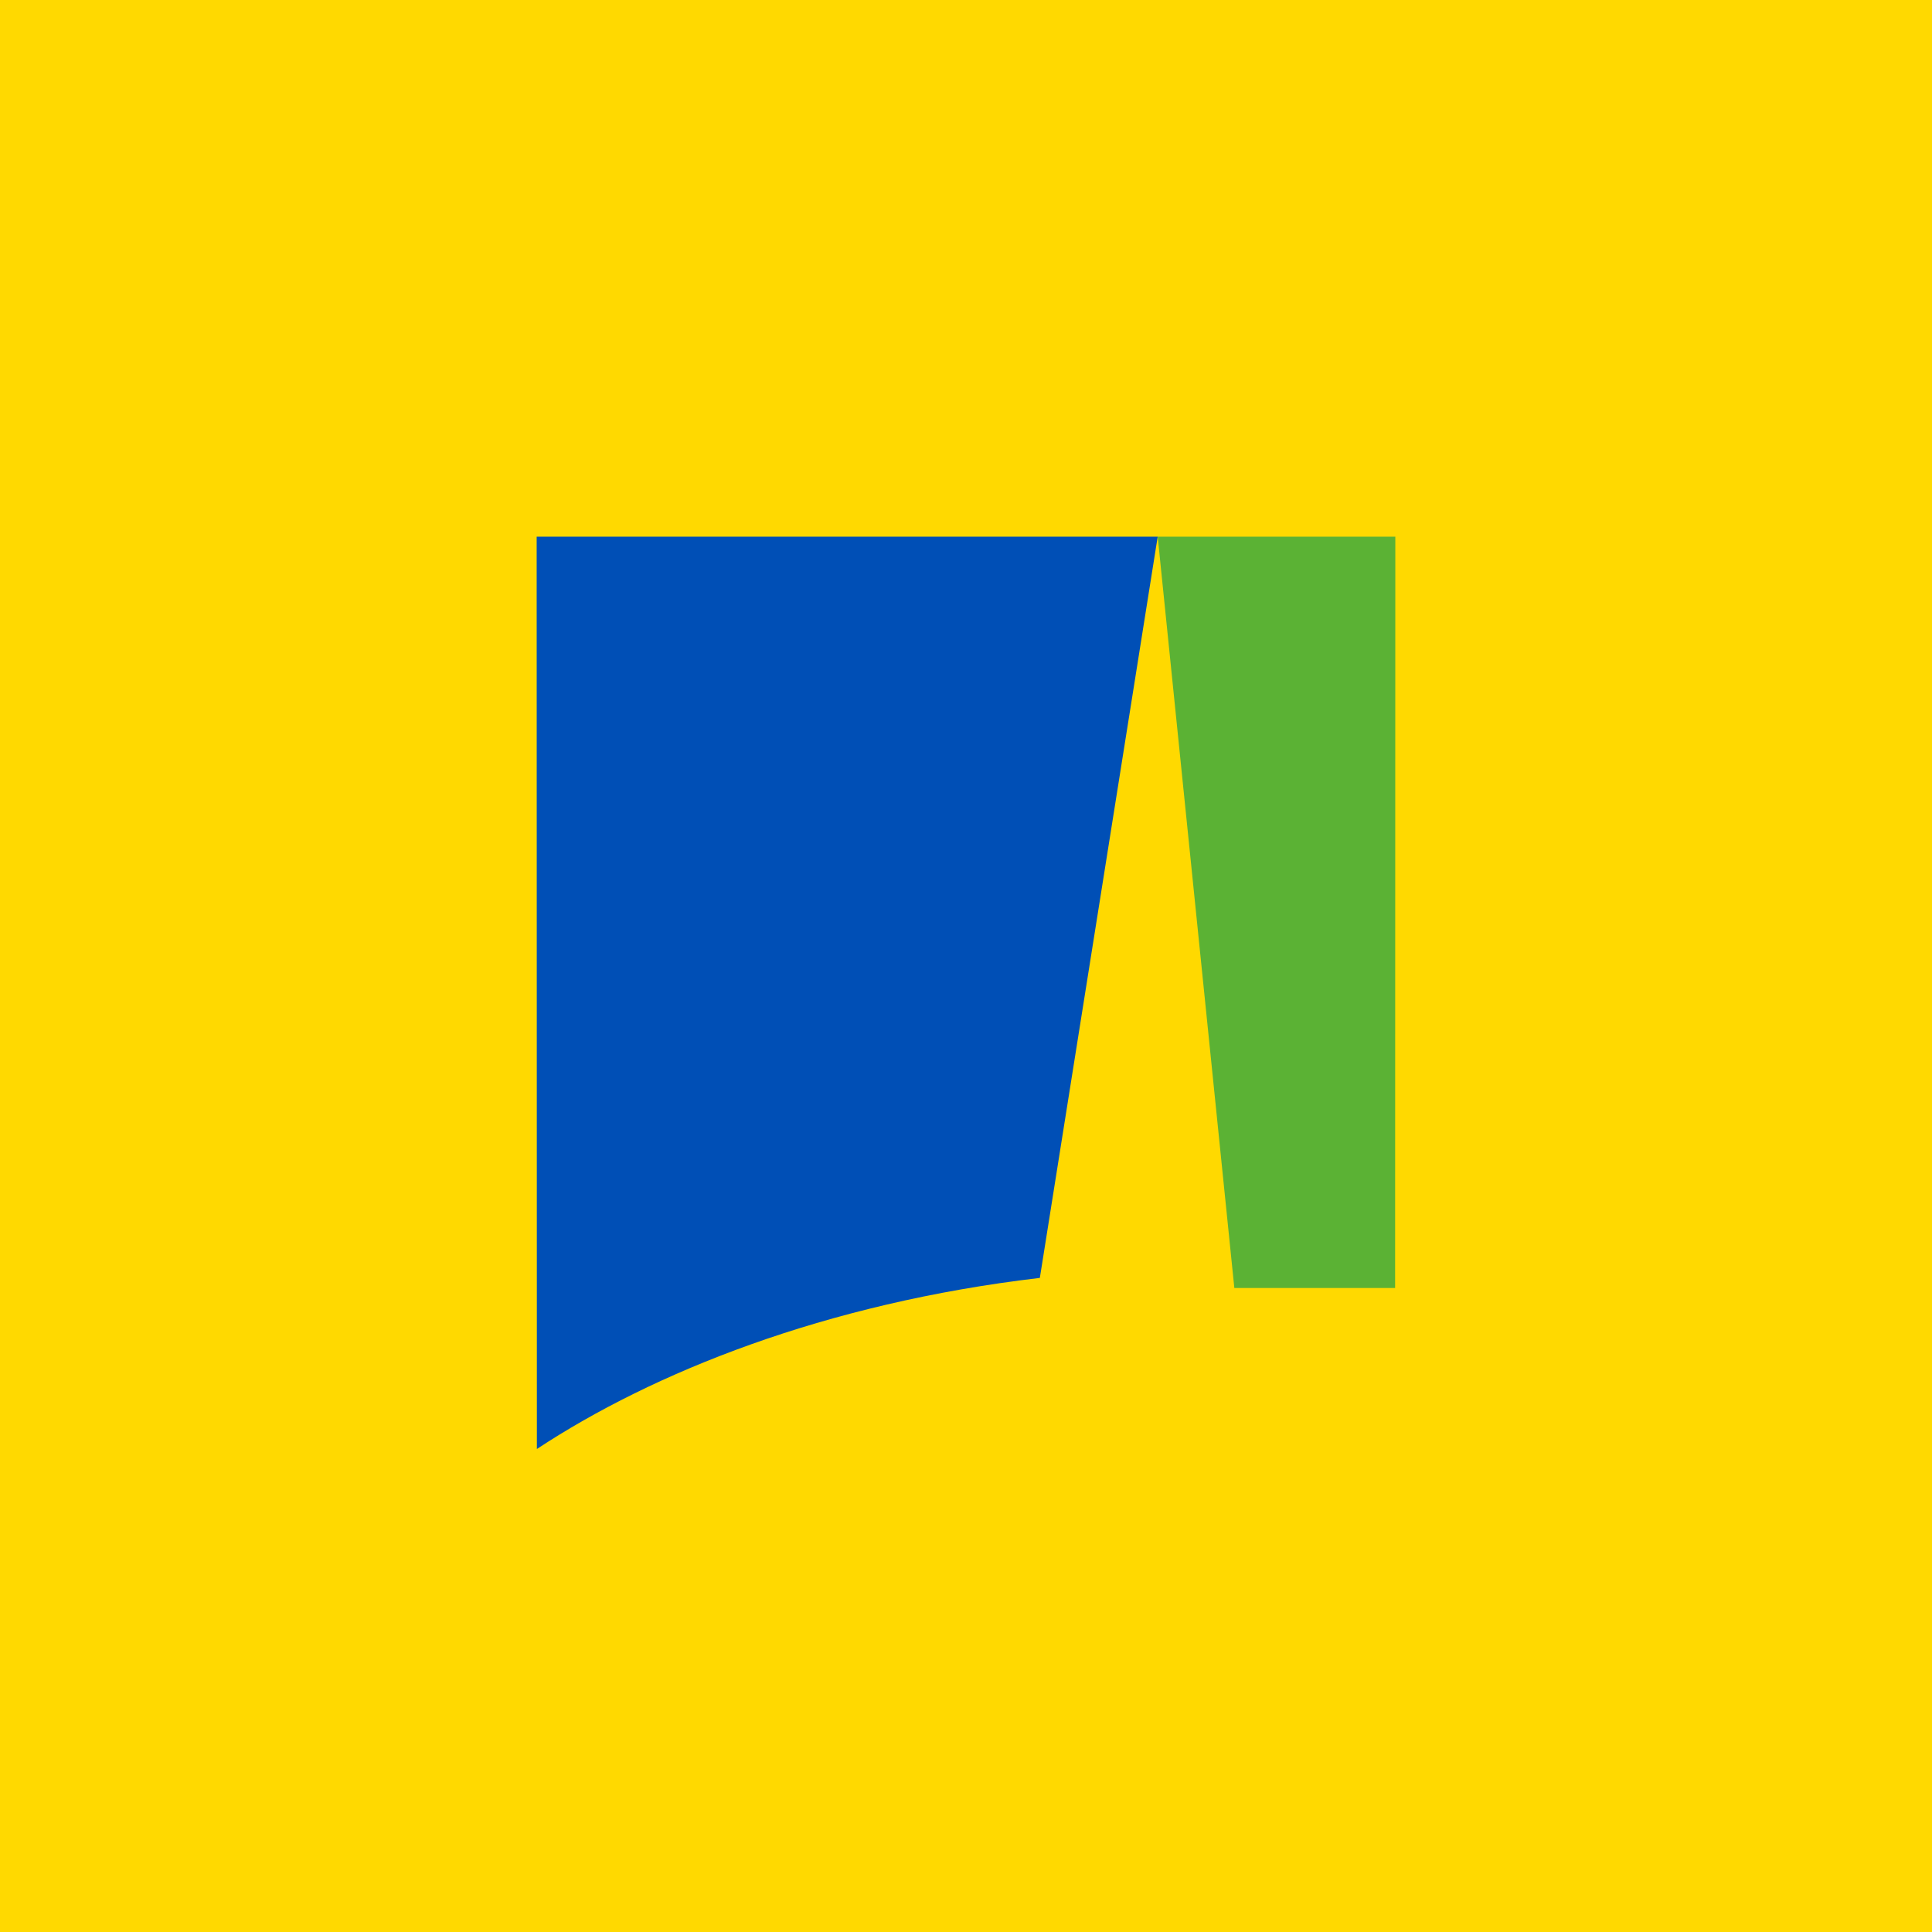
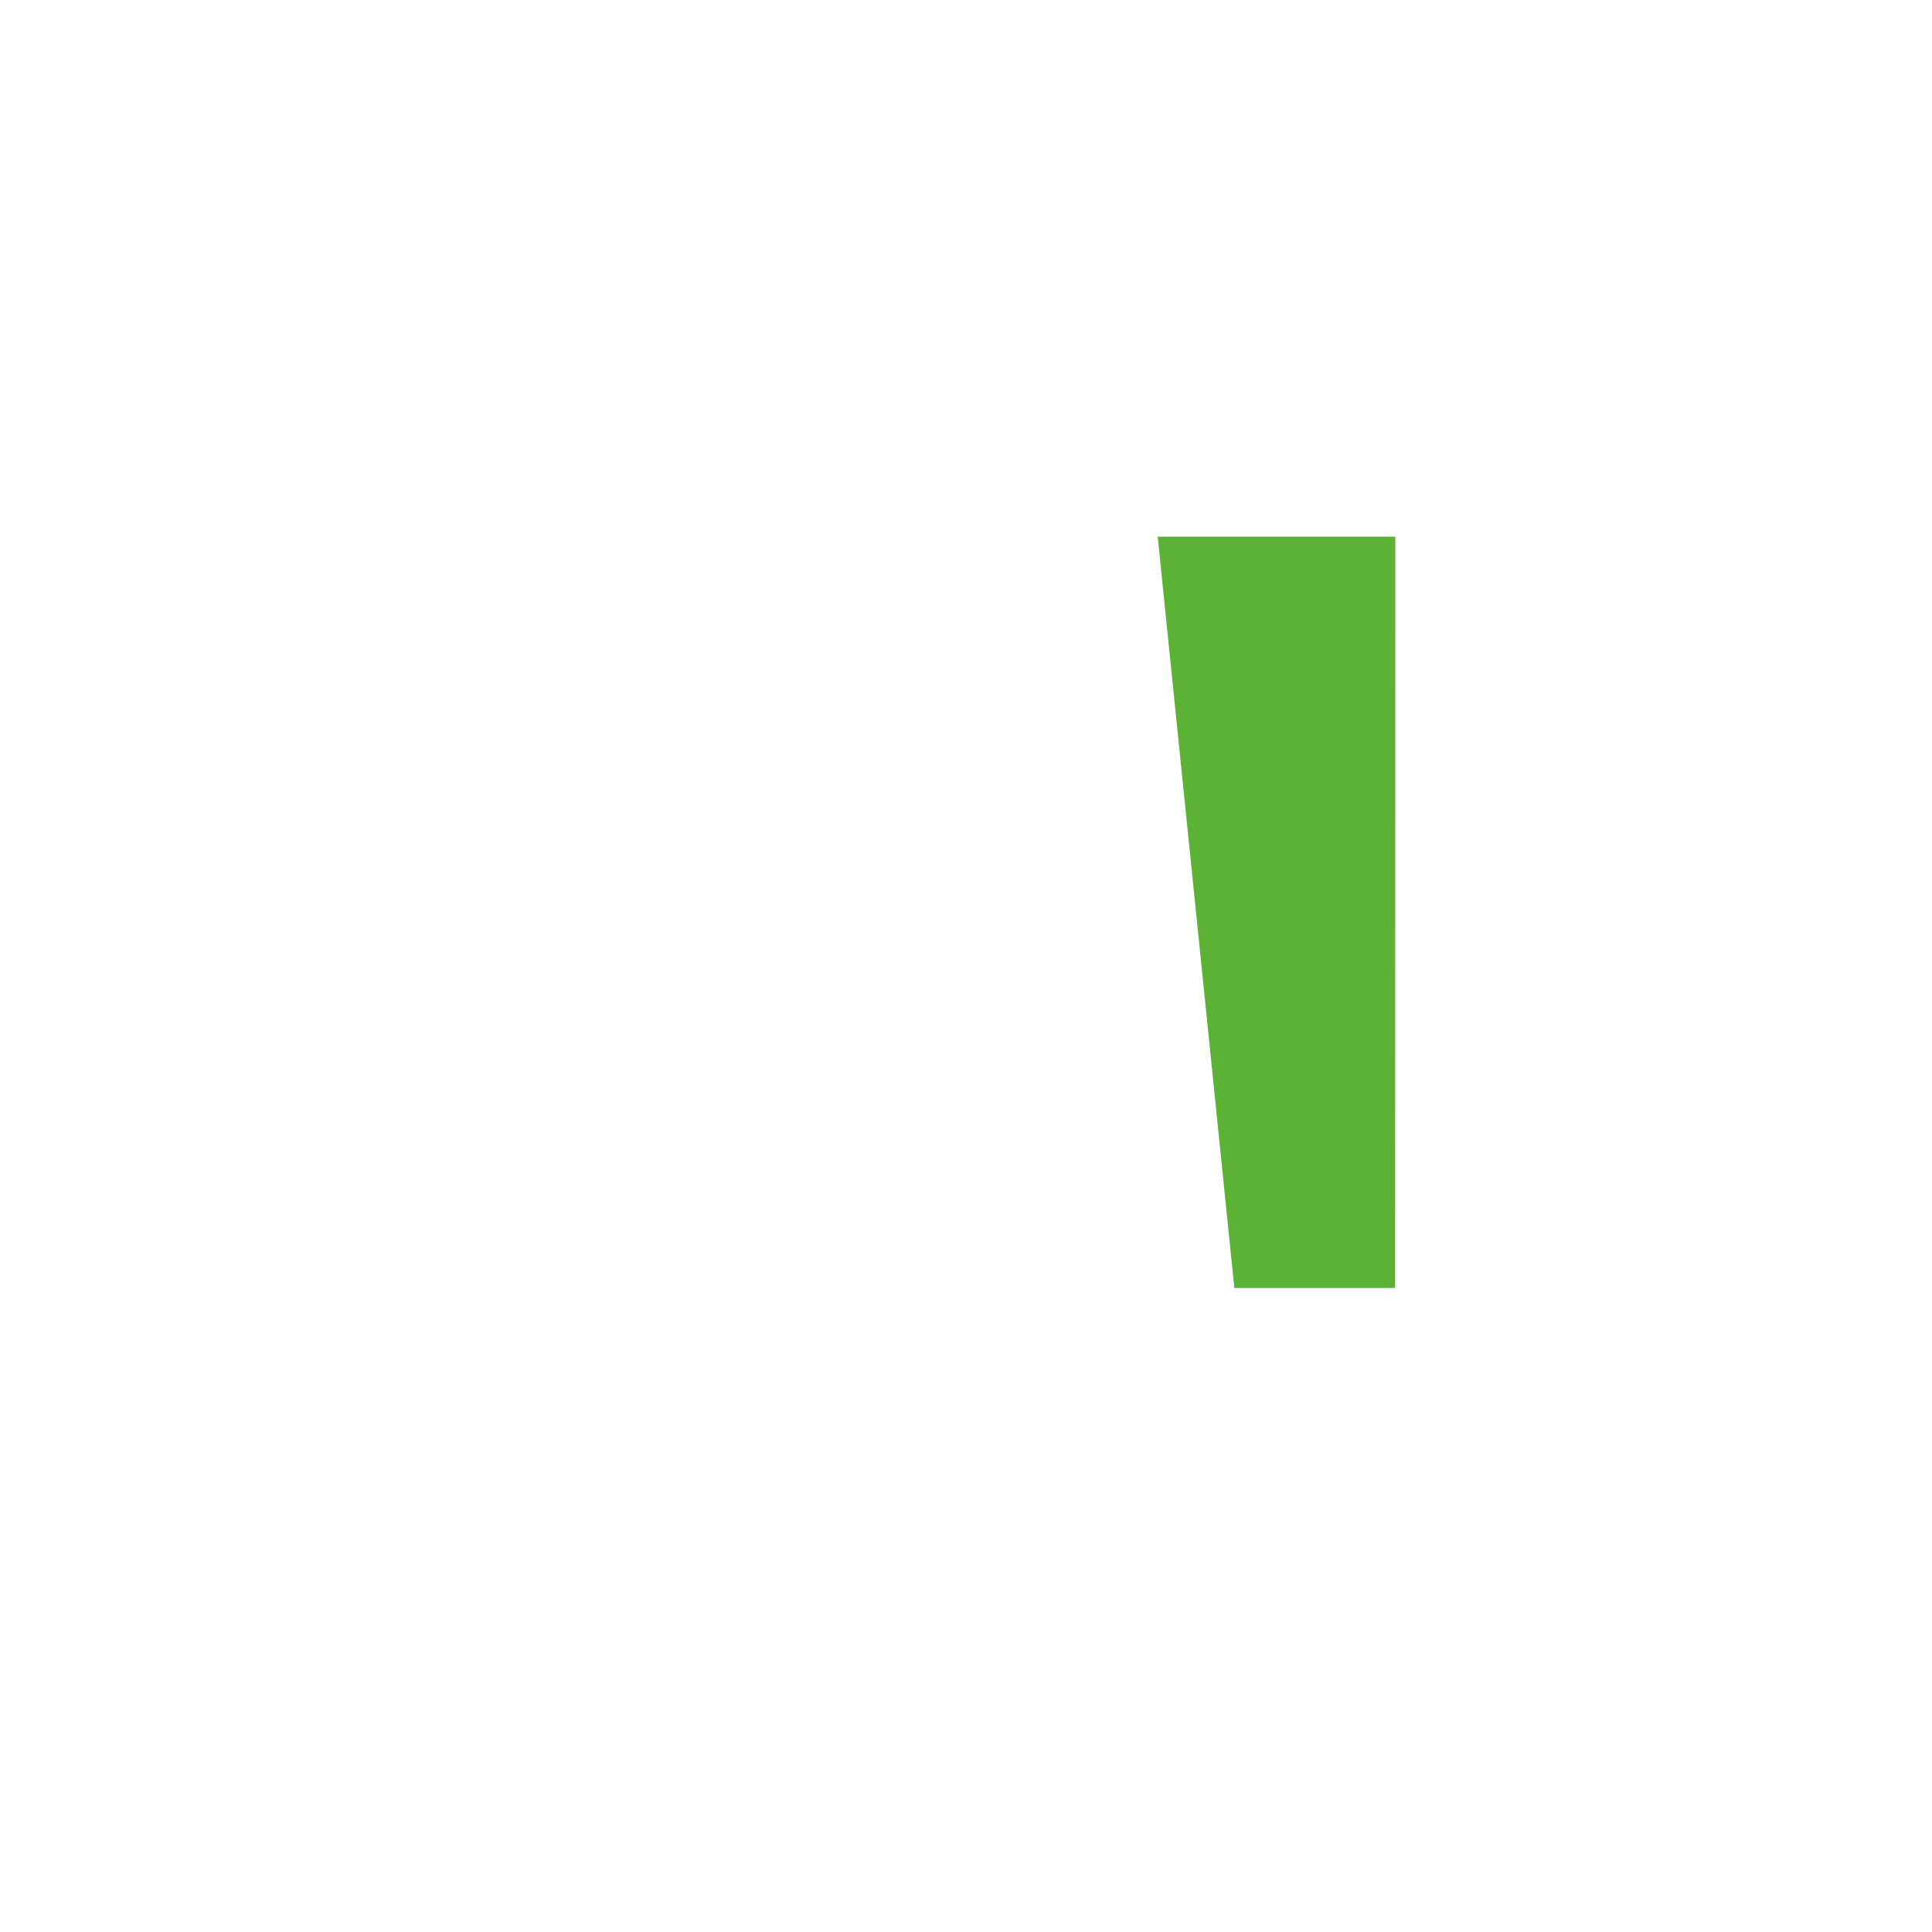
<svg xmlns="http://www.w3.org/2000/svg" width="18" height="18" fill="none">
-   <path fill="#FFD900" d="M0 0h18v18H0z" />
+   <path fill="#FFD900" d="M0 0h18H0z" />
  <path d="M12.998 12L13 5h-2.214l.714 7h1.498z" fill="#5BB234" />
-   <path d="M9.688 11.906L10.786 5H5l.002 8.5c1.076-.71 2.683-1.359 4.686-1.594z" fill="#004FB6" />
</svg>